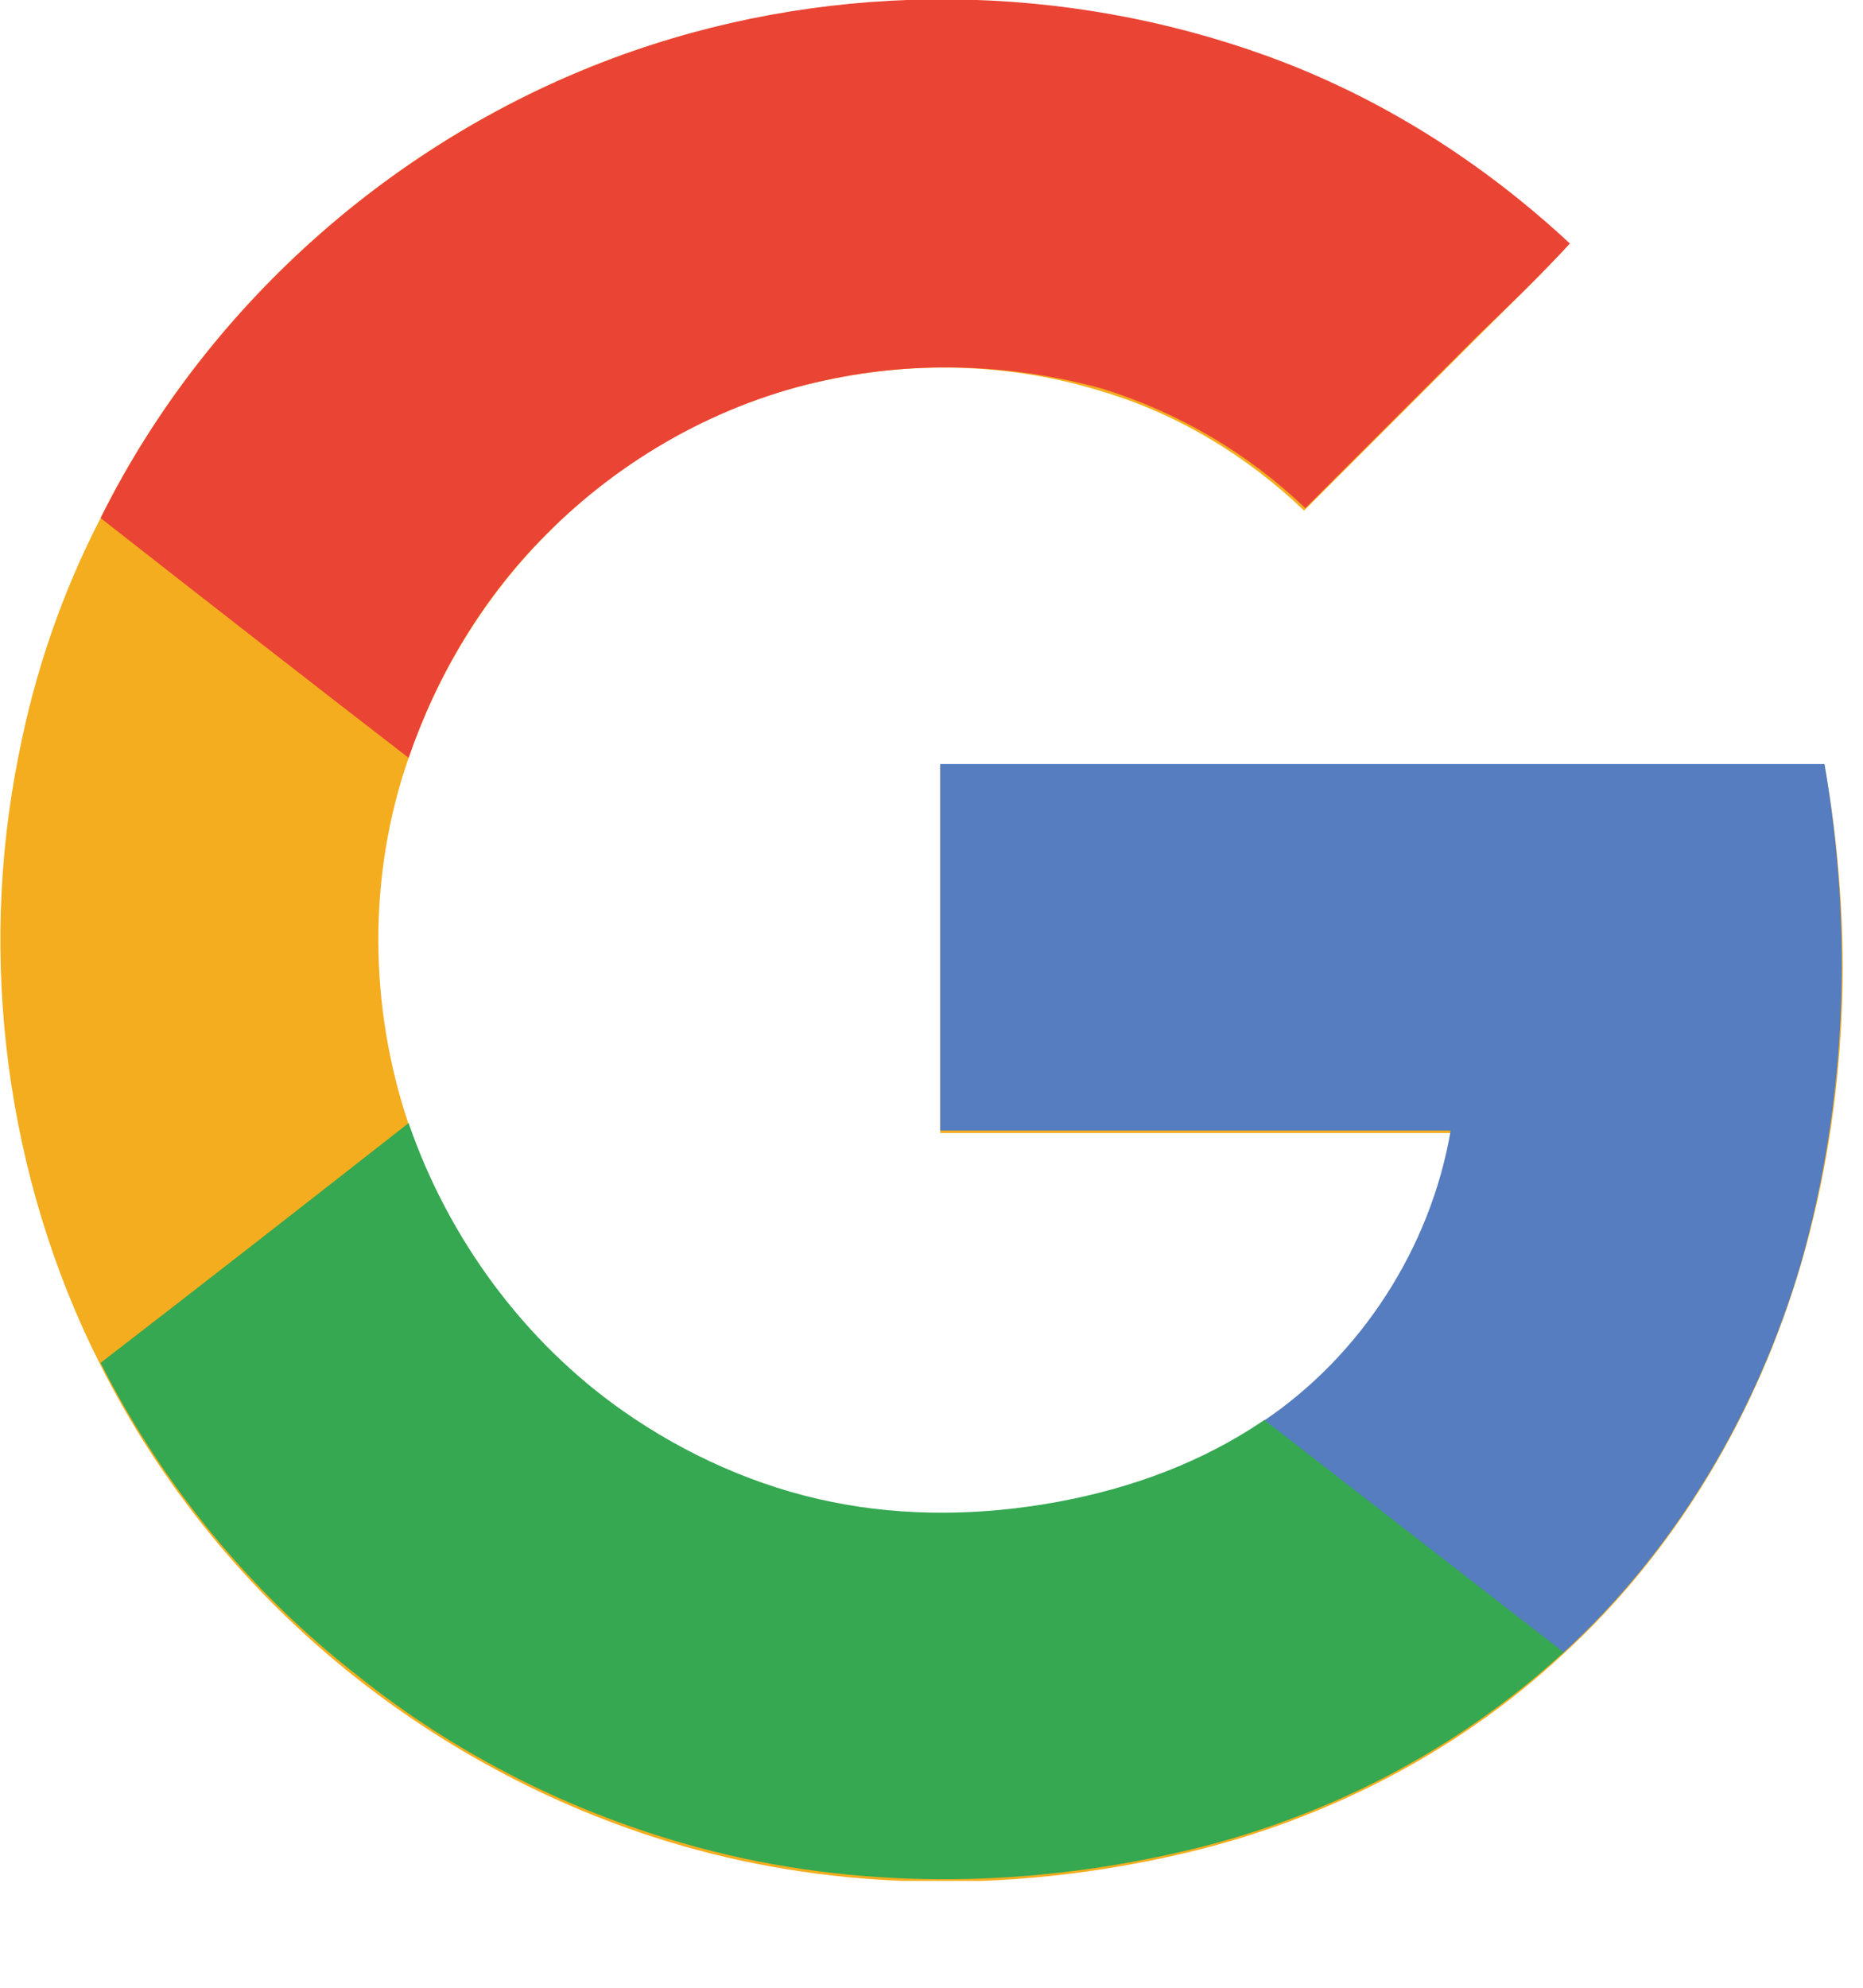
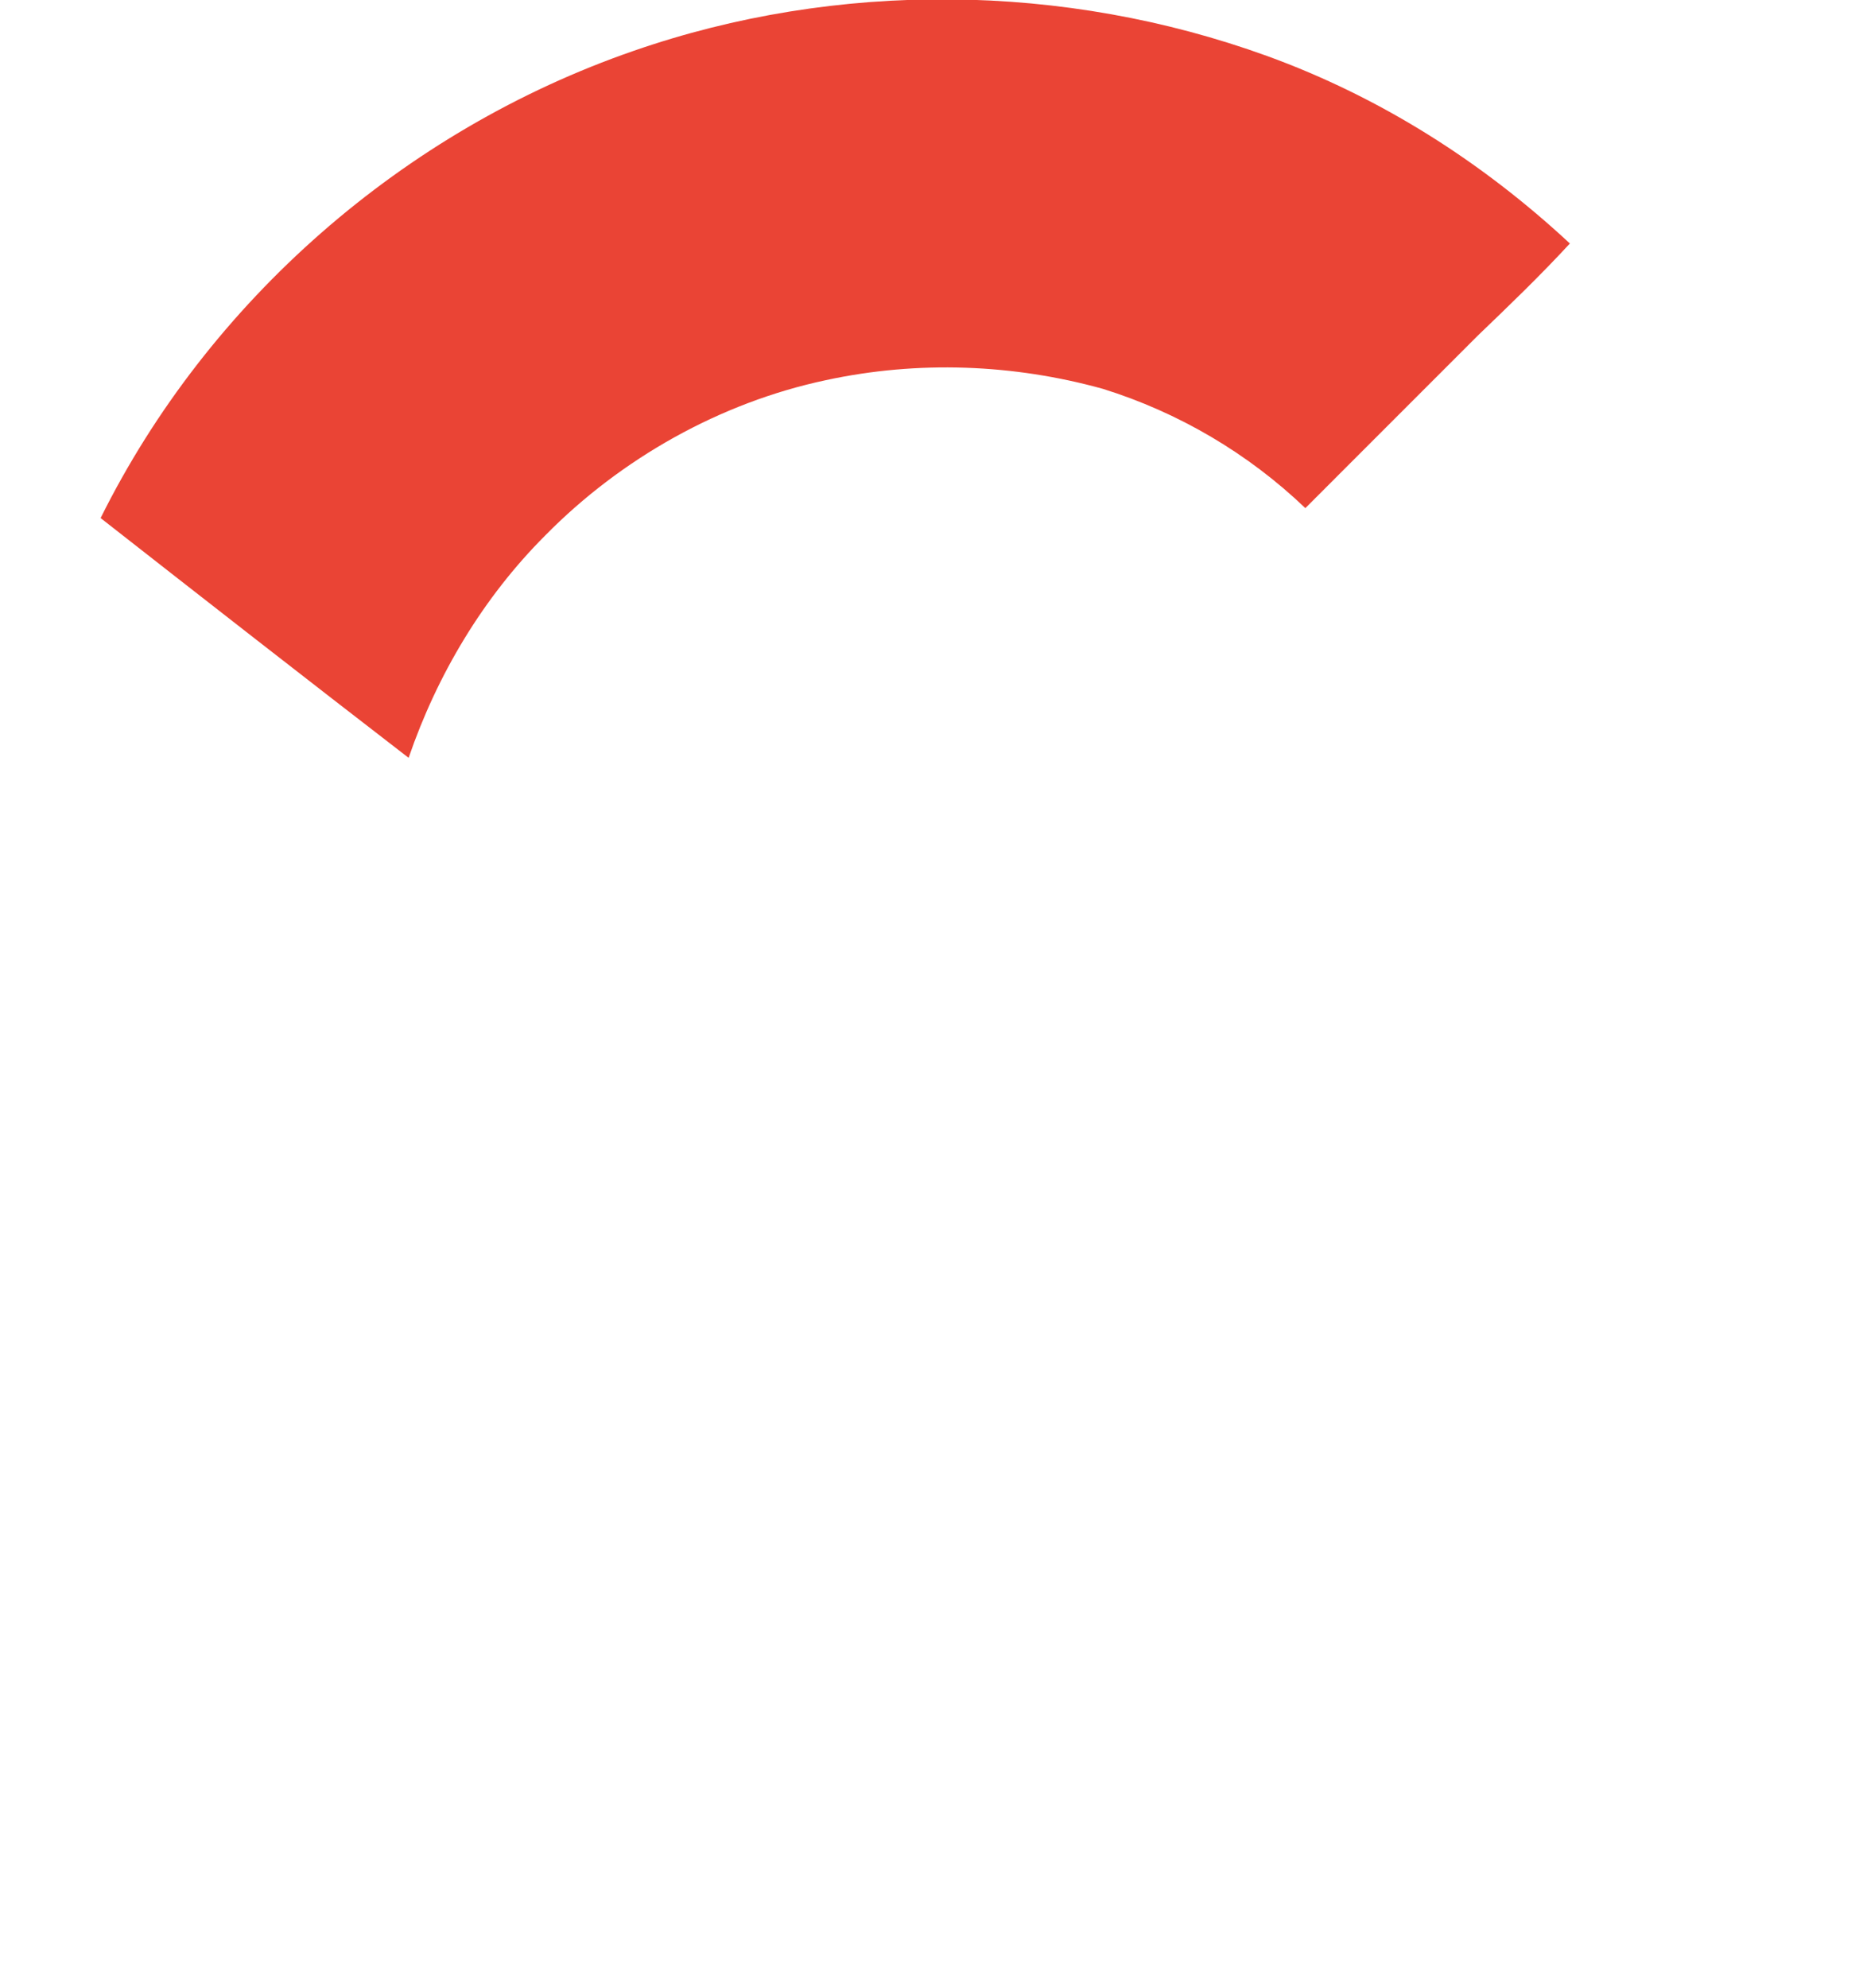
<svg xmlns="http://www.w3.org/2000/svg" width="15" height="16" viewBox="0 0 15 16" fill="none">
  <g clip-path="url(#clip0_4547_3249)">
-     <path d="M5.1 0.41C3.25 1.05 1.68 2.42 0.81 4.17C0.5 4.77 0.28 5.41 0.15 6.08C-0.18 7.72 0.05 9.48 0.8 10.97C1.29 11.95 2 12.82 2.86 13.5C3.67 14.14 4.61 14.62 5.61 14.89C6.87 15.23 8.21 15.22 9.48 14.93C10.63 14.67 11.72 14.12 12.58 13.32C13.5 12.48 14.15 11.37 14.5 10.18C14.88 8.88 14.93 7.49 14.69 6.16H7.57V9.12H11.7C11.54 10.06 10.98 10.93 10.19 11.46C9.69 11.8 9.12 12.01 8.52 12.12C7.93 12.22 7.31 12.23 6.71 12.12C6.1 12 5.53 11.75 5.02 11.39C4.22 10.81 3.6 9.98 3.29 9.05C2.97 8.1 2.96 7.05 3.29 6.1C3.52 5.43 3.89 4.82 4.39 4.31C5 3.69 5.79 3.24 6.65 3.06C7.39 2.9 8.16 2.93 8.87 3.15C9.48 3.33 10.04 3.67 10.5 4.11C10.96 3.65 11.43 3.18 11.89 2.72C12.14 2.47 12.39 2.23 12.63 1.97C11.93 1.32 11.1 0.79 10.19 0.46C8.57 -0.14 6.74 -0.15 5.1 0.41Z" fill="#F4AD1E" />
    <path d="M5.1 0.41C6.74 -0.16 8.57 -0.14 10.2 0.45C11.11 0.78 11.93 1.3 12.64 1.96C12.4 2.22 12.15 2.46 11.9 2.7C11.44 3.16 10.97 3.63 10.51 4.09C10.05 3.65 9.49 3.32 8.88 3.13C8.16 2.93 7.39 2.9 6.65 3.06C5.8 3.24 5 3.69 4.39 4.31C3.89 4.81 3.52 5.43 3.29 6.1C2.46 5.46 1.64 4.82 0.81 4.17C1.68 2.42 3.25 1.05 5.1 0.41Z" fill="#EA4435" />
-     <path d="M7.57 6.15H14.69C14.92 7.48 14.87 8.87 14.5 10.17C14.15 11.36 13.5 12.47 12.58 13.31C11.78 12.69 10.98 12.07 10.17 11.44C10.96 10.91 11.52 10.04 11.68 9.1H7.57C7.57 8.12 7.57 7.13 7.57 6.15Z" fill="#557DBF" />
-     <path d="M0.81 10.97C1.64 10.33 2.46 9.69 3.29 9.04C3.61 9.97 4.22 10.8 5.02 11.36C5.52 11.71 6.1 11.97 6.7 12.09C7.29 12.21 7.91 12.2 8.51 12.09C9.11 11.98 9.68 11.77 10.18 11.43L12.59 13.3C11.72 14.1 10.64 14.65 9.49 14.91C8.22 15.2 6.88 15.21 5.62 14.87C4.62 14.6 3.68 14.13 2.87 13.48C2.01 12.81 1.3 11.94 0.81 10.97Z" fill="#35A851" />
  </g>
  <defs>
    <clipPath id="clip0_4547_3249">
      <rect width="14.84" height="15.14" fill="white" />
    </clipPath>
  </defs>
</svg>